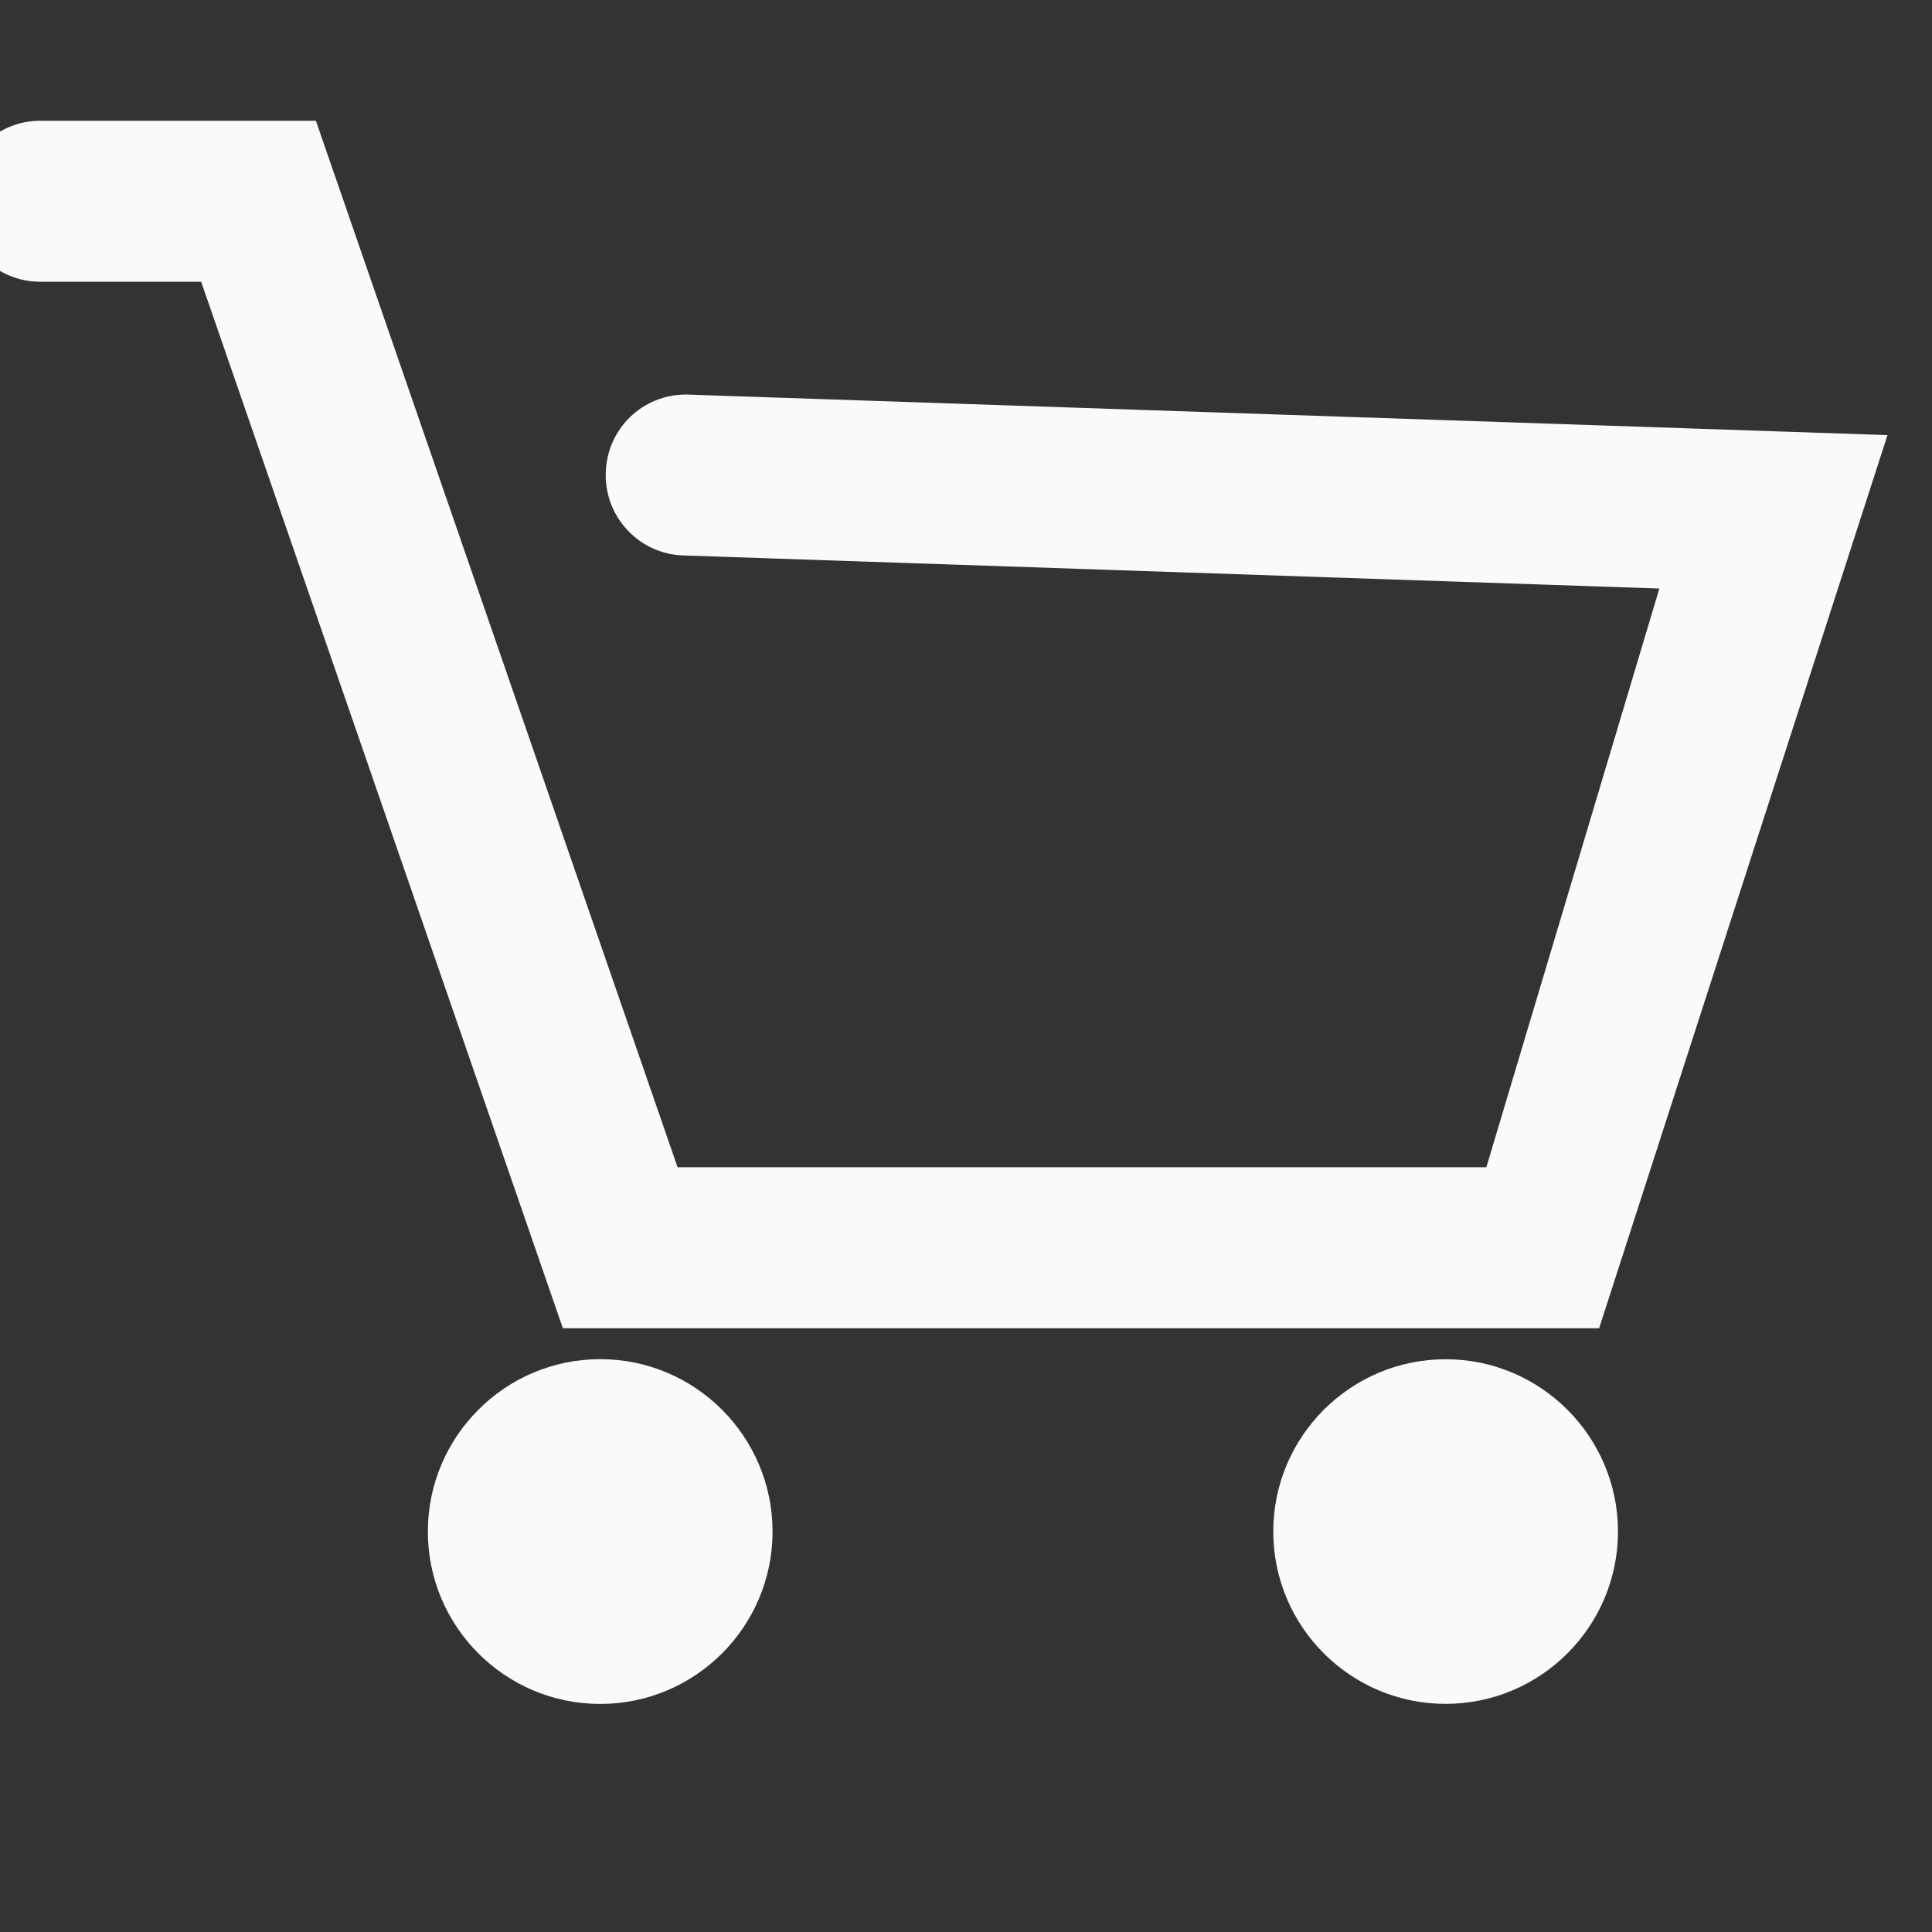
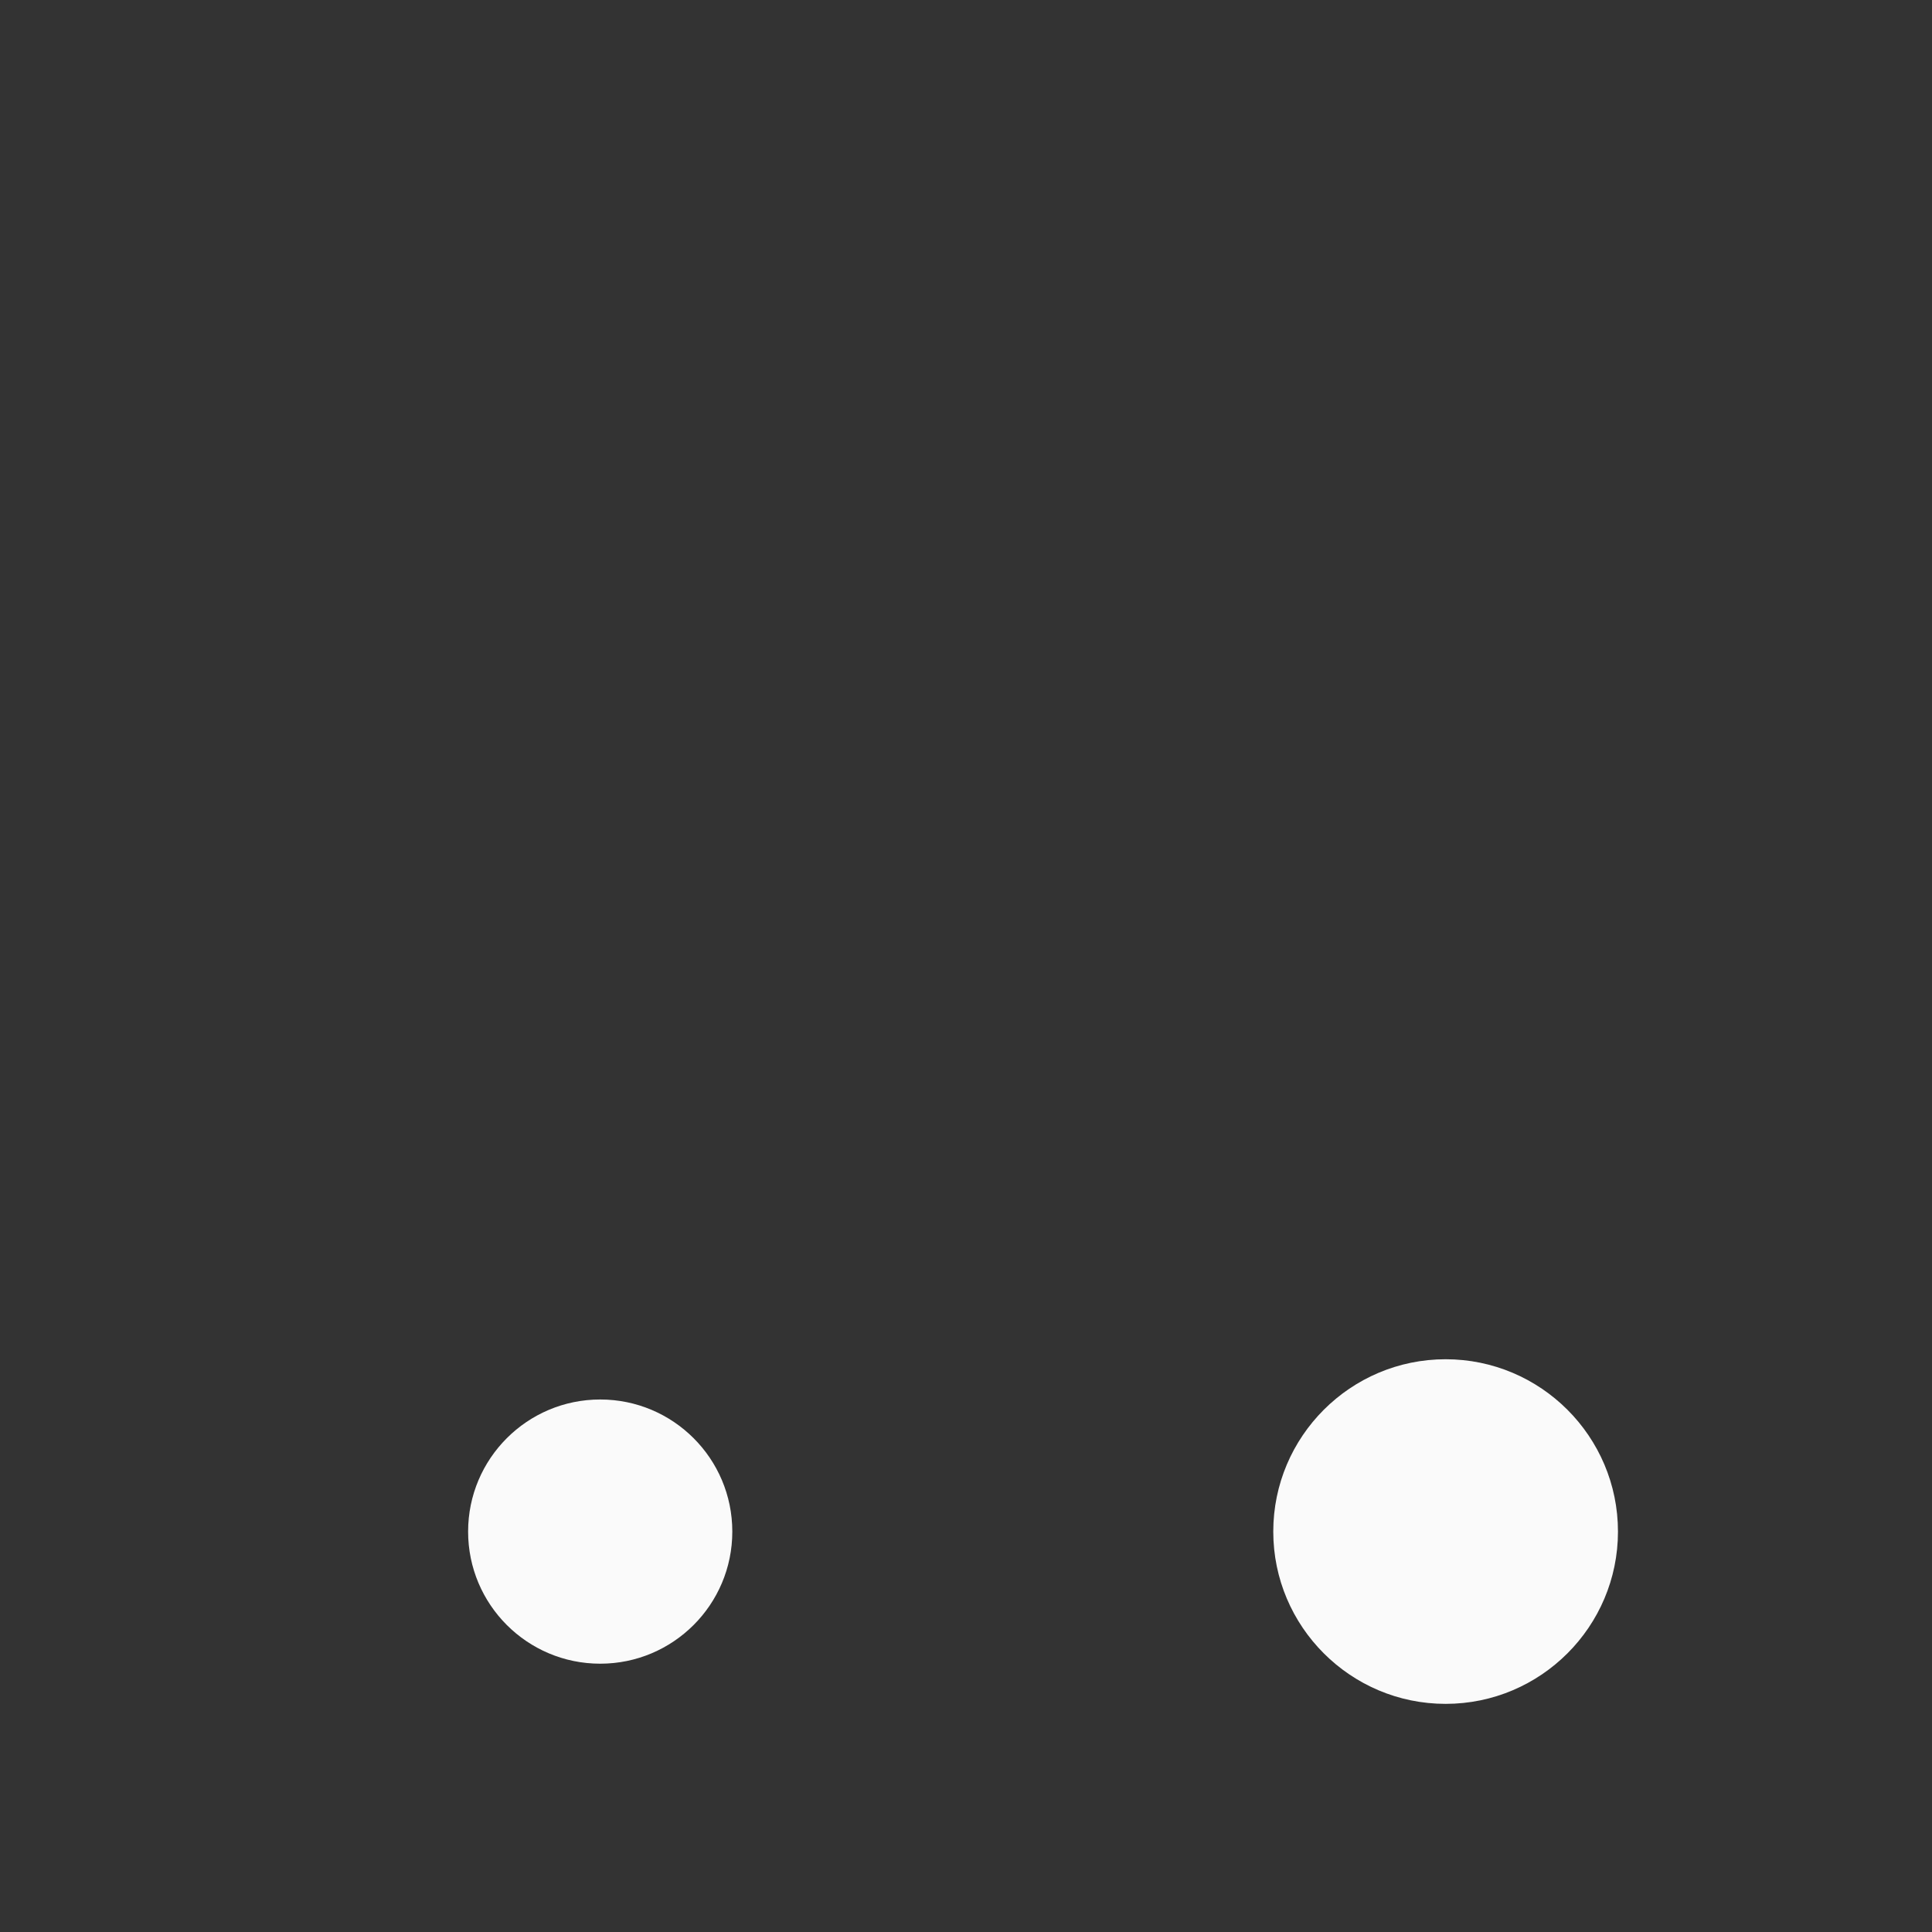
<svg xmlns="http://www.w3.org/2000/svg" version="1.1" x="0px" y="0px" width="24px" height="24px" viewBox="0.5 -1.5 24 24" overflow="visible" enable-background="new 0.5 -1.5 24 24" xml:space="preserve">
  <rect x="0.5" y="-1.5" width="24" height="24" fill="#333333" stroke="none" />
  <defs>
</defs>
-   <path fill="#FAFAFA" d="M20.001,14.5H7.848l-4.493-13H1C0.724,1.5,0.5,1.276,0.5,1S0.724,0.5,1,0.5h3.068l4.493,13h10.776  l2.442-8.167L9.007,4.901c-0.276-0.009-0.492-0.24-0.482-0.517c0.009-0.276,0.241-0.493,0.517-0.482l14.226,0.481L20.001,14.5z" />
-   <path fill="#FAFAFA" d="M20.365,15H7.492L2.999,2H1C0.449,2,0,1.551,0,1s0.449-1,1-1h3.424l4.493,13h10.047l2.149-7.189L8.99,5.4  C8.724,5.392,8.477,5.28,8.294,5.085S8.016,4.634,8.025,4.366c0.018-0.541,0.456-0.965,0.997-0.965l14.925,0.504L20.365,15z   M8.205,14h11.432H8.205L3.711,1H1h2.711L8.205,14z M22.444,4.855l-1.828,6.111l1.972-6.106L22.444,4.855z" />
  <circle fill="#FAFAFA" cx="7.956" cy="17.526" r="1.641" />
-   <path fill="#FAFAFA" d="M7.956,19.667c-1.181,0-2.141-0.96-2.141-2.141s0.96-2.142,2.141-2.142s2.141,0.961,2.141,2.142  S9.137,19.667,7.956,19.667z M7.956,16.385c-0.629,0-1.141,0.512-1.141,1.142c0,0.629,0.512,1.141,1.141,1.141  s1.141-0.512,1.141-1.141C9.097,16.896,8.585,16.385,7.956,16.385z" />
  <circle fill="#FAFAFA" cx="18.458" cy="17.526" r="1.64" />
  <path fill="#FAFAFA" d="M18.458,19.666c-1.181,0-2.141-0.96-2.141-2.14c0-1.181,0.96-2.141,2.141-2.141s2.141,0.96,2.141,2.141  C20.599,18.706,19.639,19.666,18.458,19.666z M18.458,16.386c-0.629,0-1.141,0.512-1.141,1.141c0,0.628,0.512,1.14,1.141,1.14  s1.141-0.512,1.141-1.14C19.599,16.897,19.087,16.386,18.458,16.386z" />
</svg>